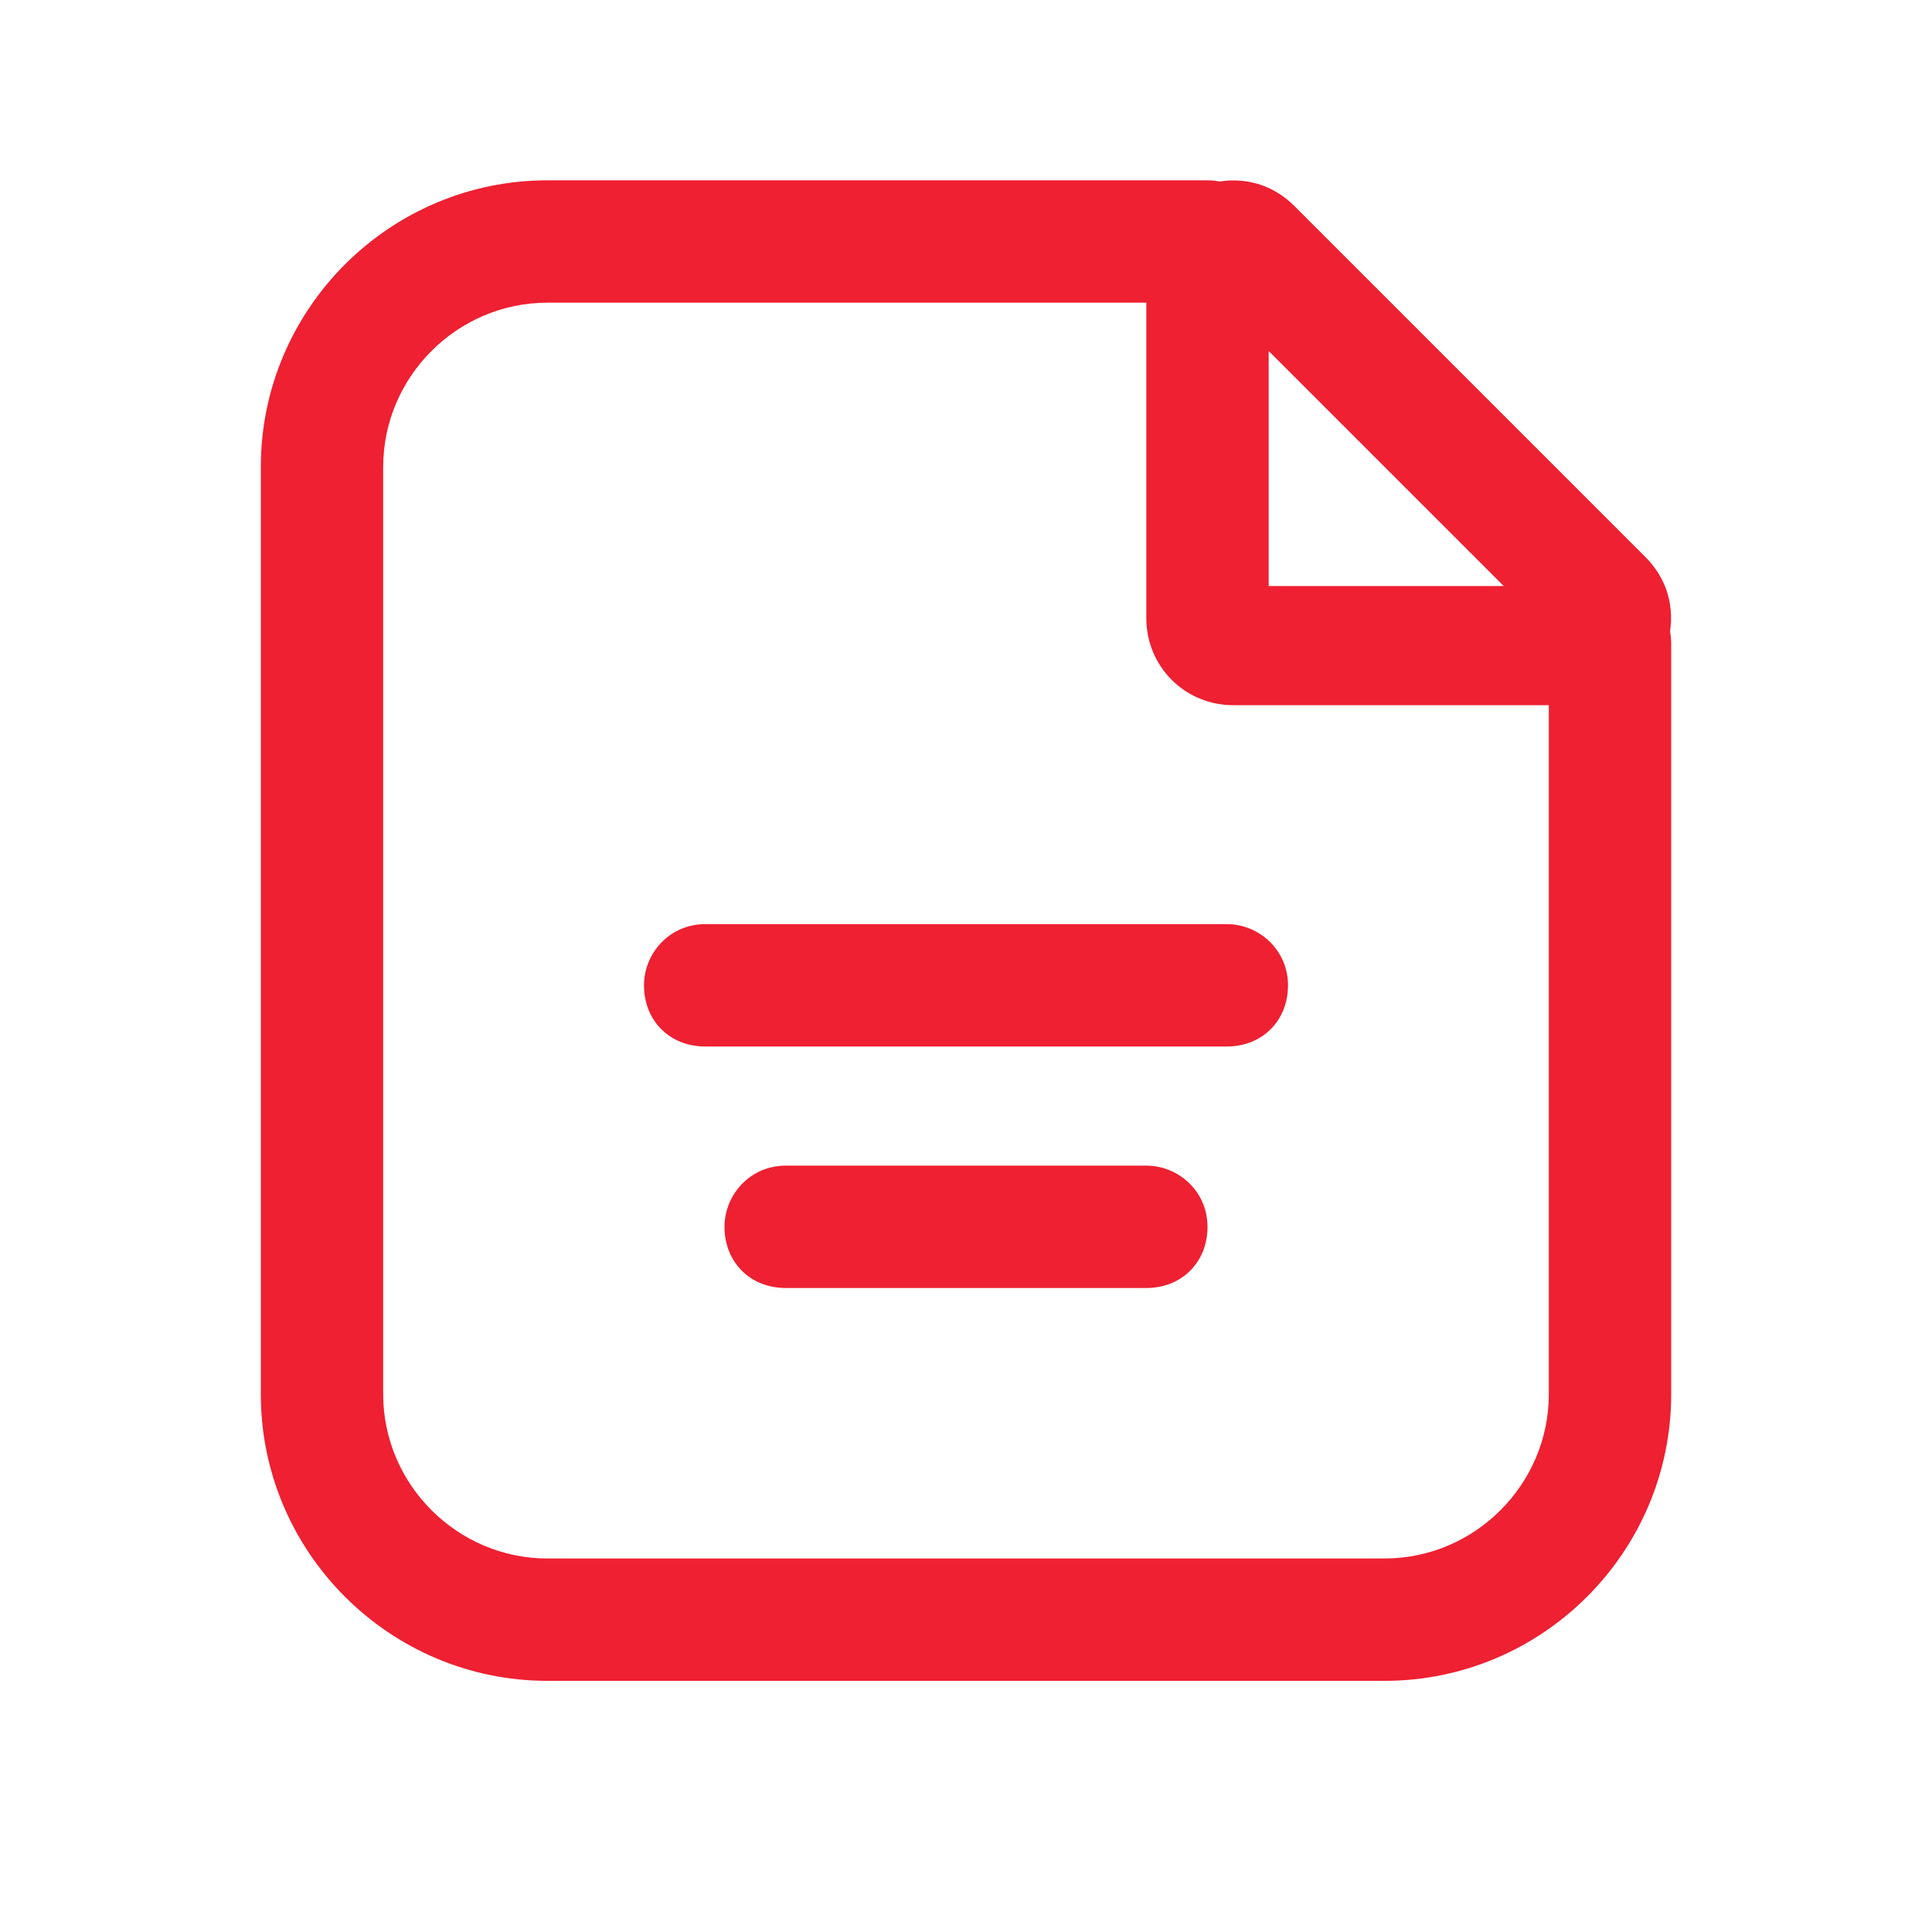
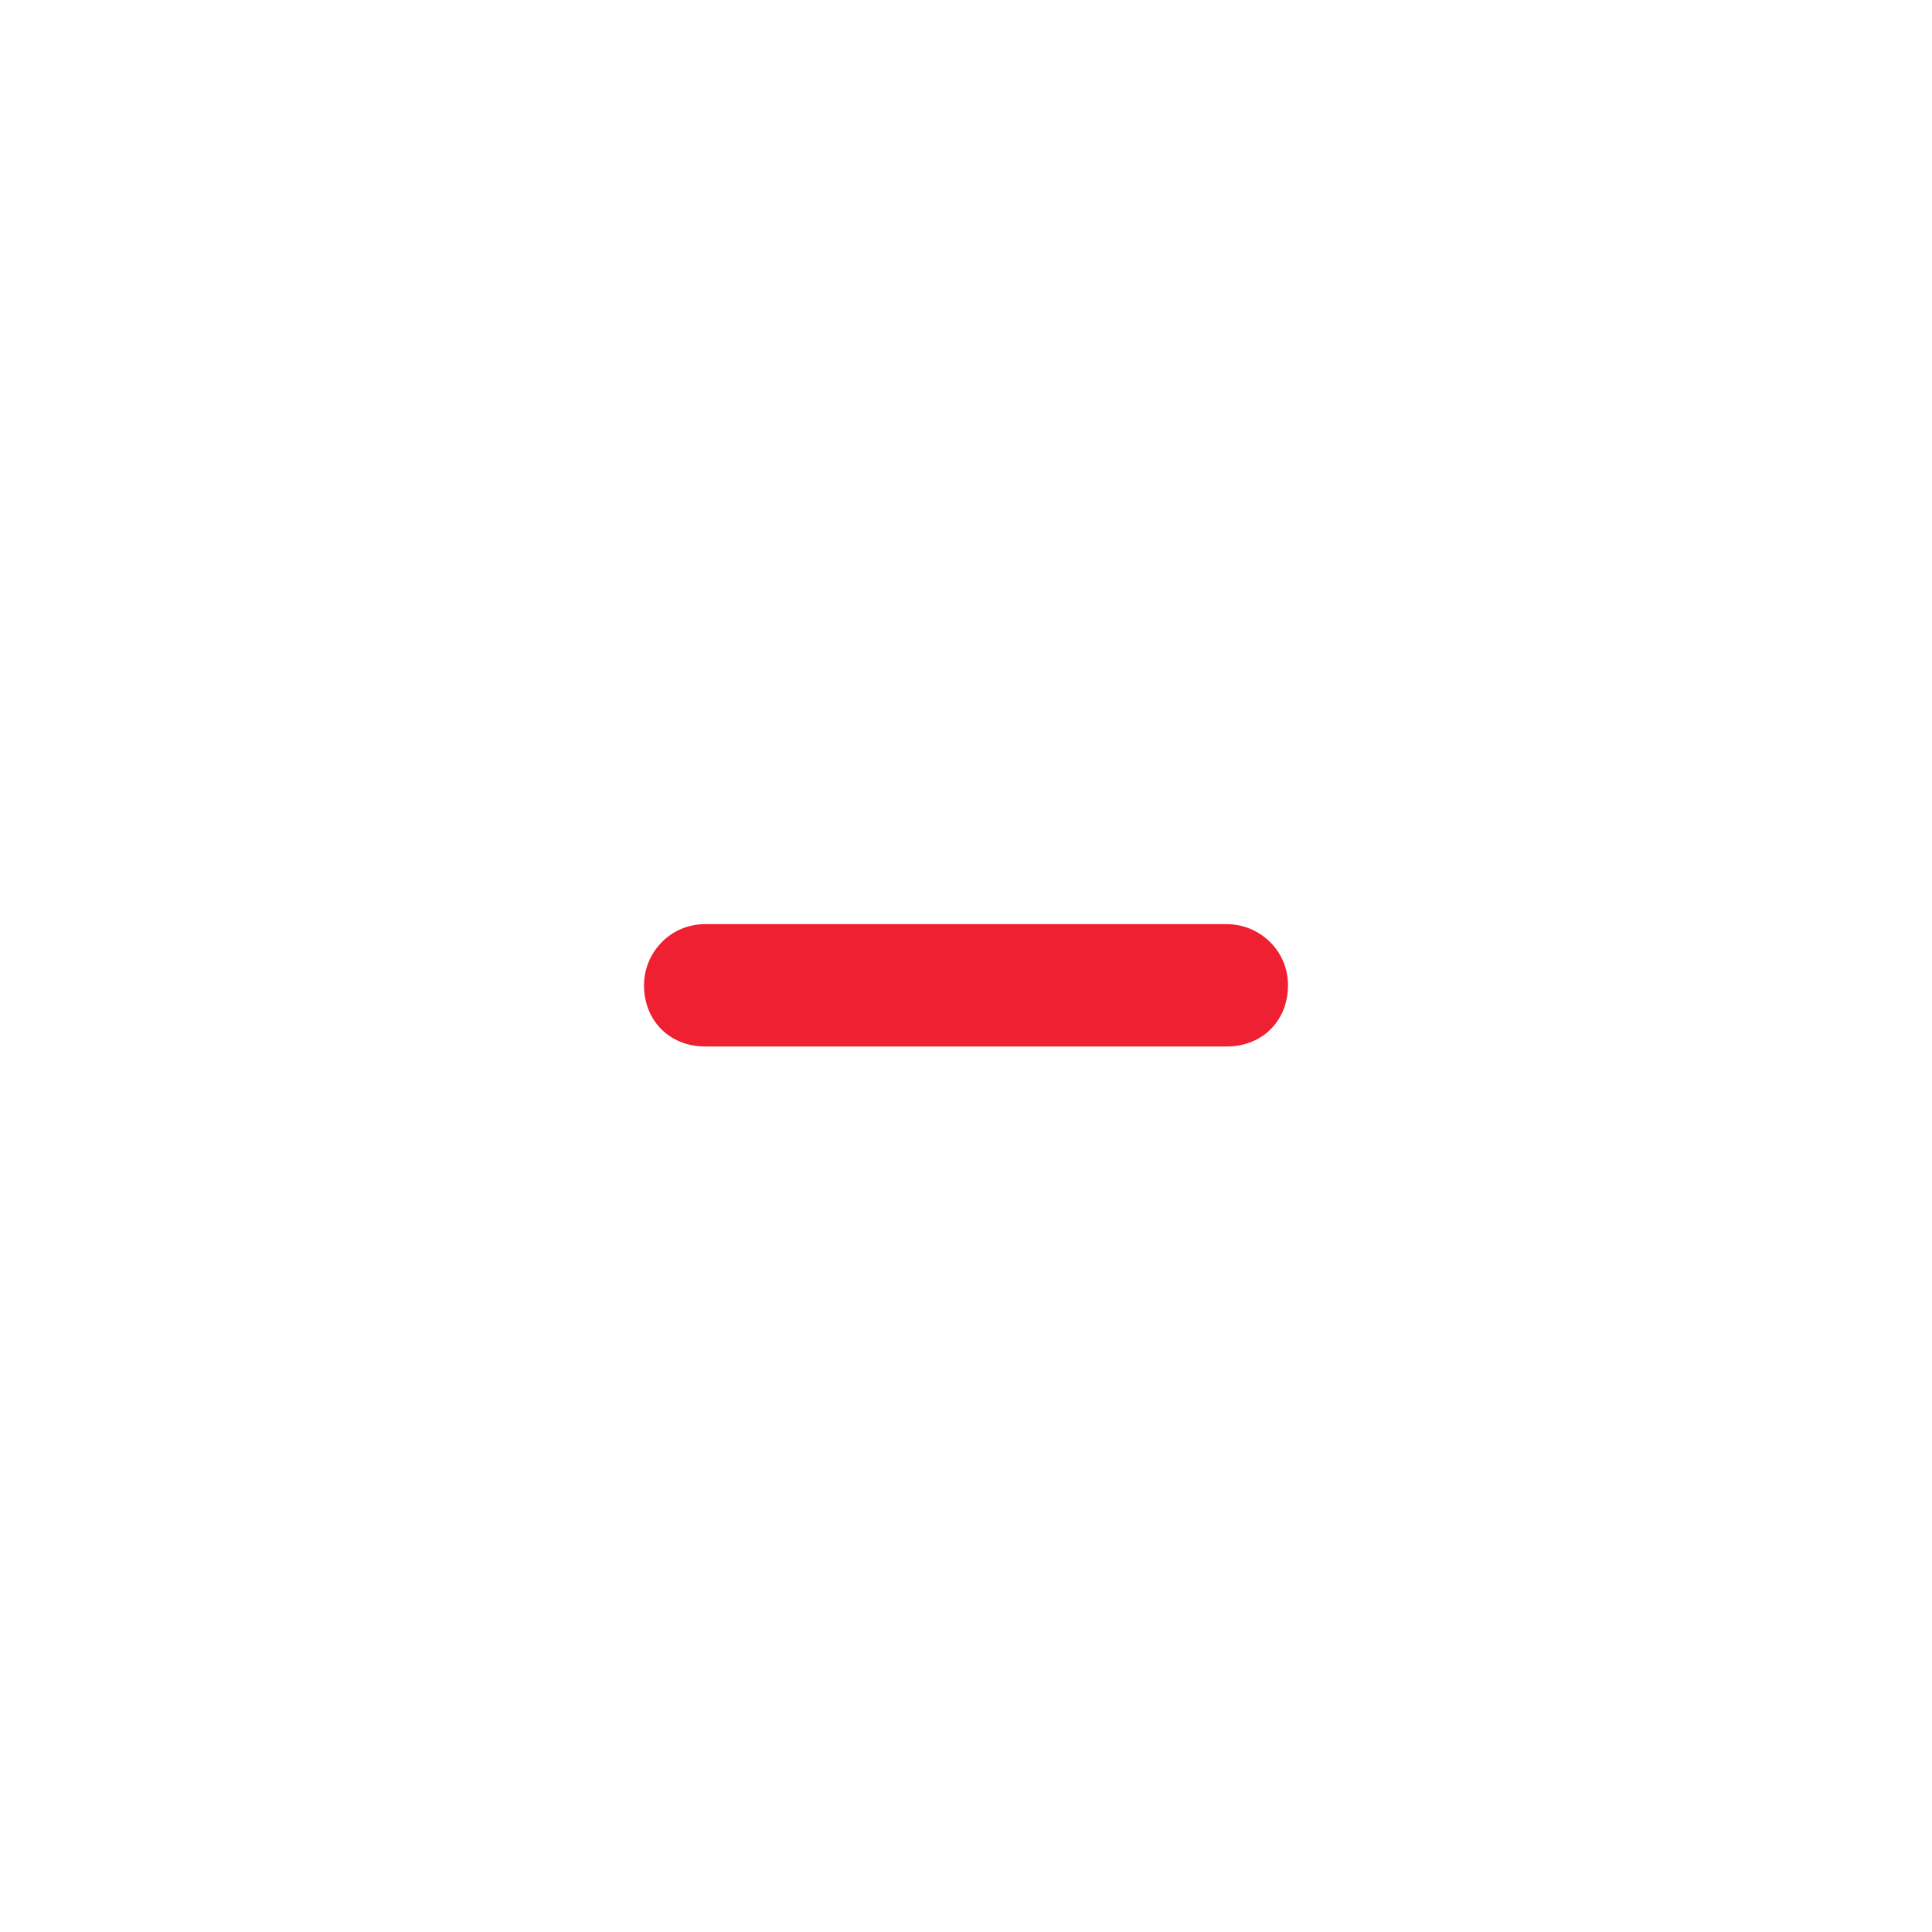
<svg xmlns="http://www.w3.org/2000/svg" version="1.1" id="Layer_1" x="0px" y="0px" viewBox="0 0 60 60" style="enable-background:new 0 0 60 60;" xml:space="preserve">
  <style type="text/css">
	.st0{fill-rule:evenodd;clip-rule:evenodd;fill:#EE2031;}
</style>
-   <path class="st0" d="M17,9.4c-2.8,0-5.1,2.3-5.1,5.1v28.8c0,2.8,2.3,5.1,5.1,5.1h26c2.8,0,5.1-2.3,5.1-5.1V20c0-1,0.8-1.9,1.9-1.9  s1.9,0.8,1.9,1.9v23.3c0,4.9-4,8.9-8.9,8.9H17c-4.9,0-8.9-4-8.9-8.9V14.5c0-4.9,4-8.9,8.9-8.9h20.5c1,0,1.9,0.8,1.9,1.9  c0,1-0.8,1.9-1.9,1.9H17z" />
-   <path class="st0" d="M35.6,8.3c0-2.4,2.9-3.6,4.6-1.9l10.9,10.9c1.7,1.7,0.5,4.6-1.9,4.6H38.3c-1.5,0-2.7-1.2-2.7-2.7V8.3z   M39.4,10.9v7.3h7.3L39.4,10.9z" />
-   <path class="st0" d="M22.5,38.1c0-1,0.8-1.9,1.9-1.9h11.2c1,0,1.9,0.8,1.9,1.9S36.7,40,35.6,40H24.4C23.3,40,22.5,39.2,22.5,38.1z" />
  <path class="st0" d="M20,30.6c0-1,0.8-1.9,1.9-1.9h16.2c1,0,1.9,0.8,1.9,1.9s-0.8,1.9-1.9,1.9H21.9C20.8,32.5,20,31.7,20,30.6z" />
</svg>